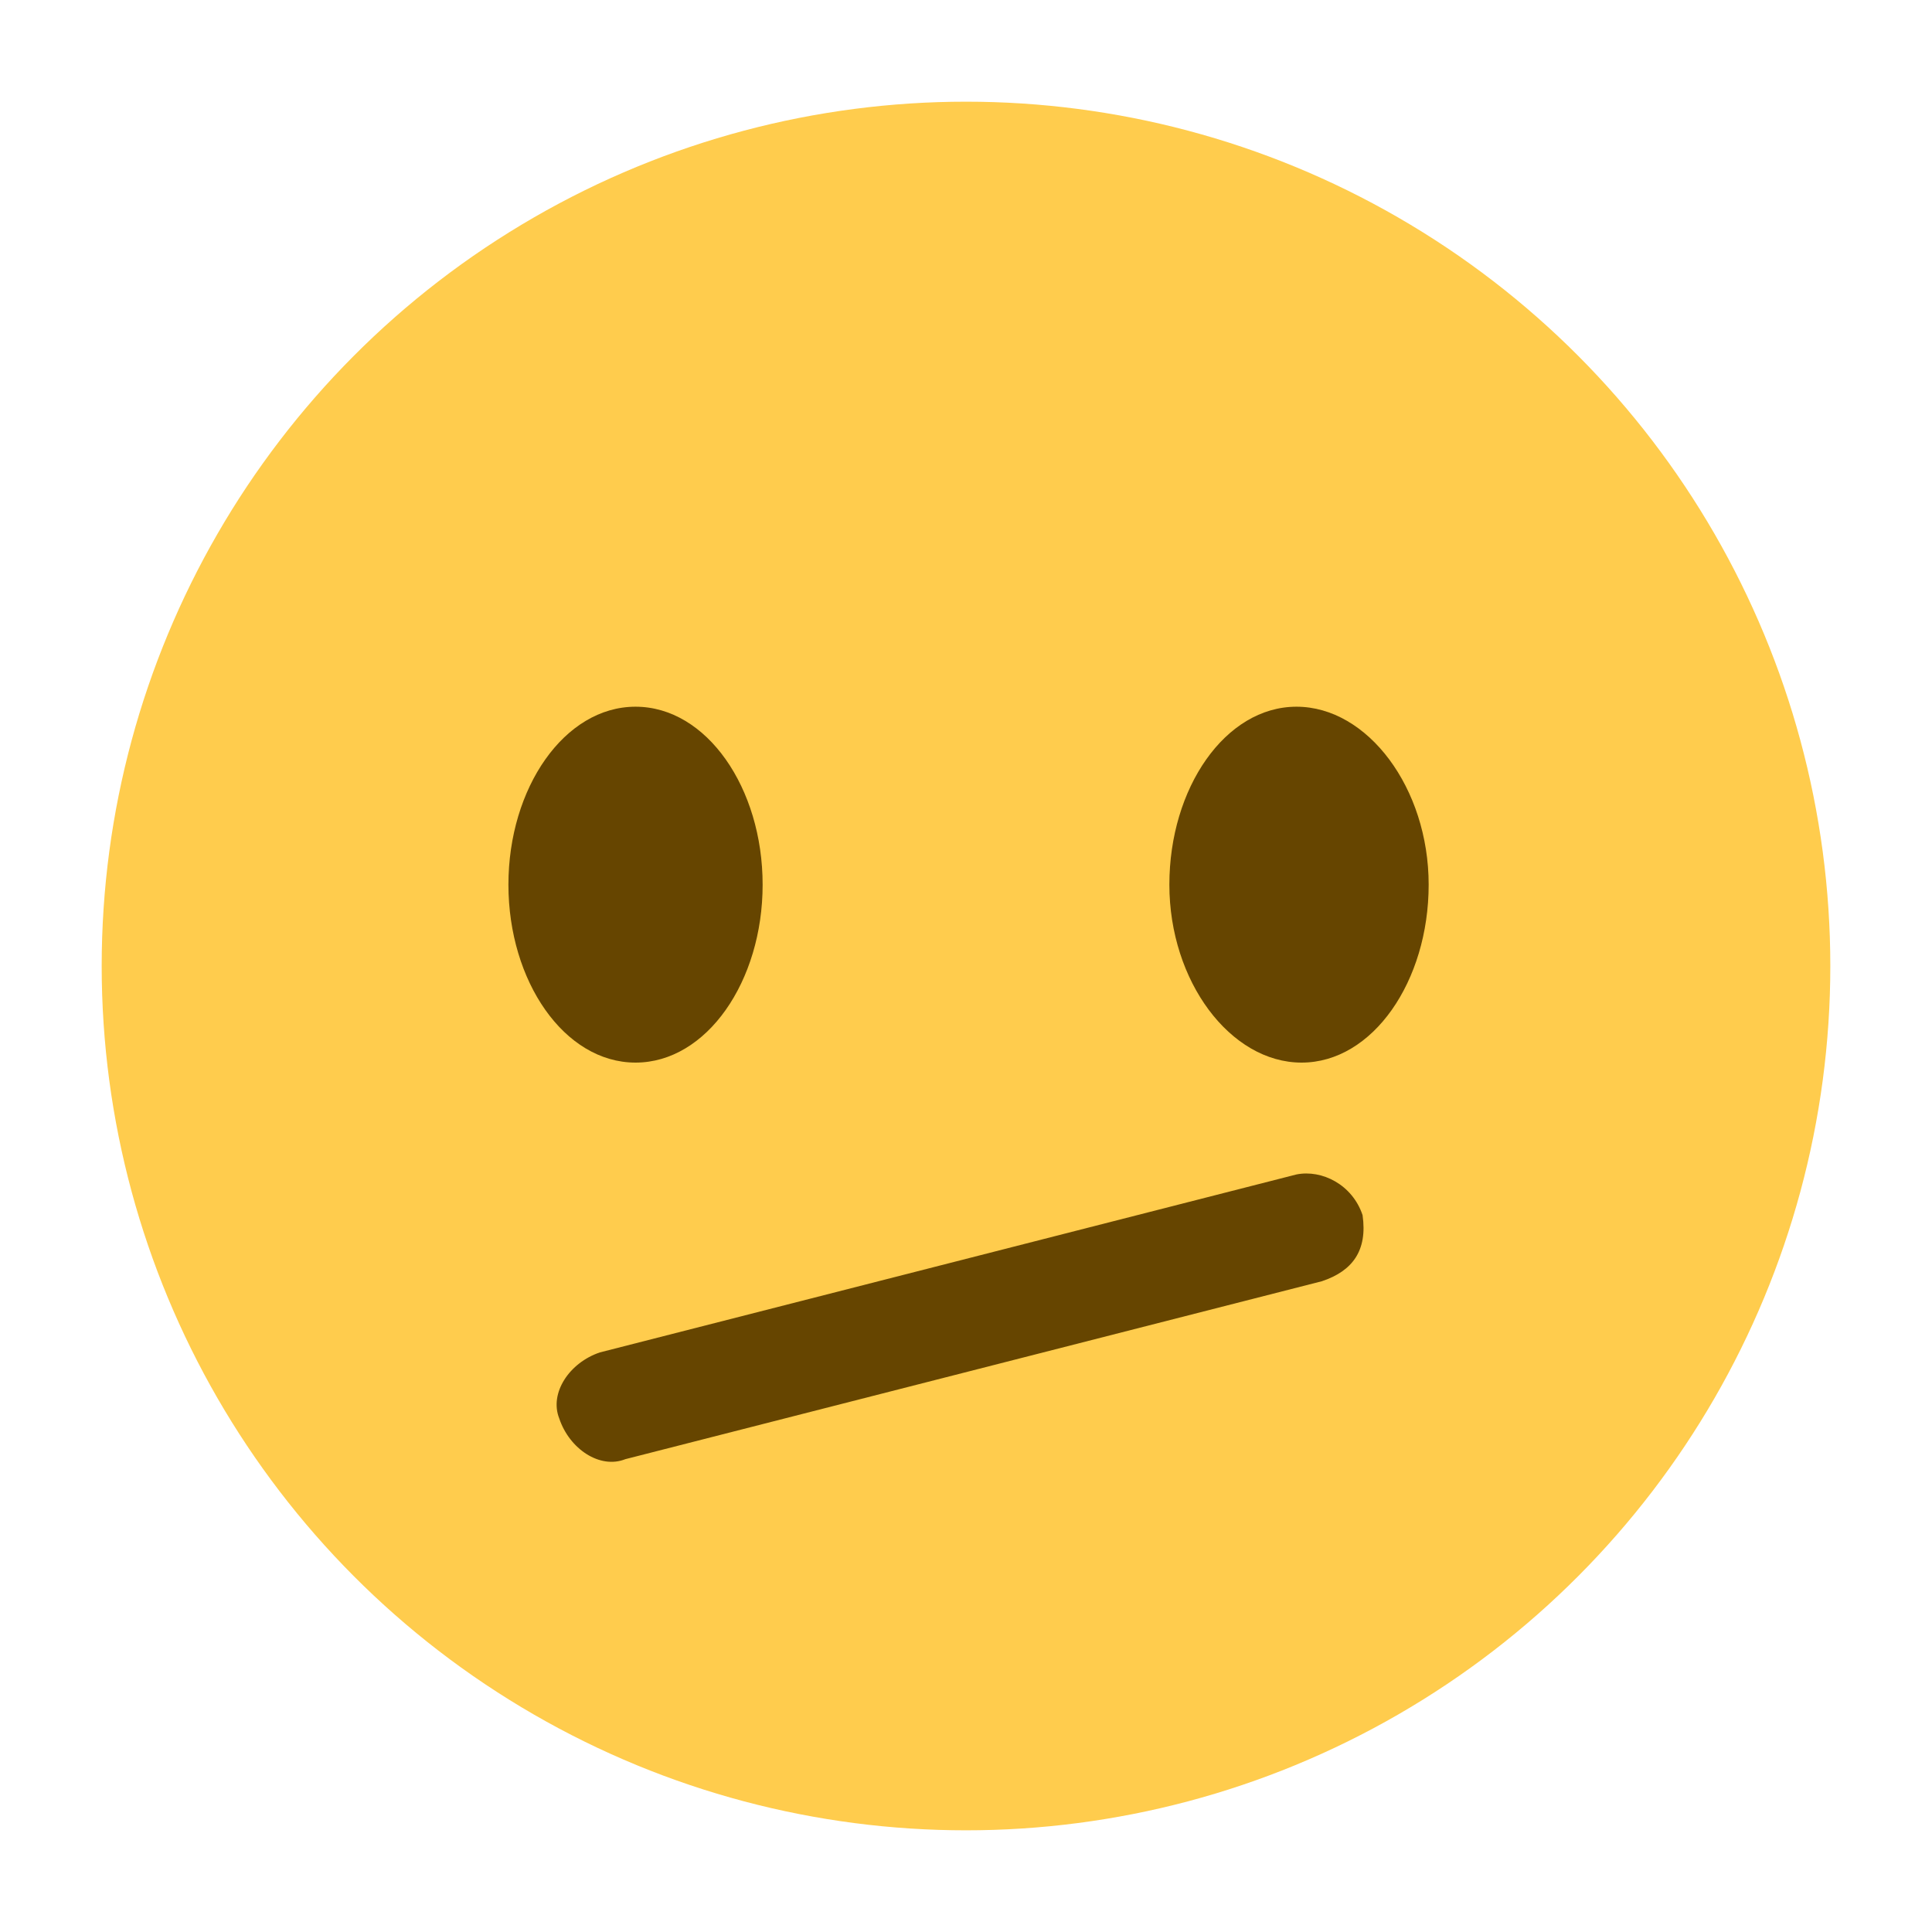
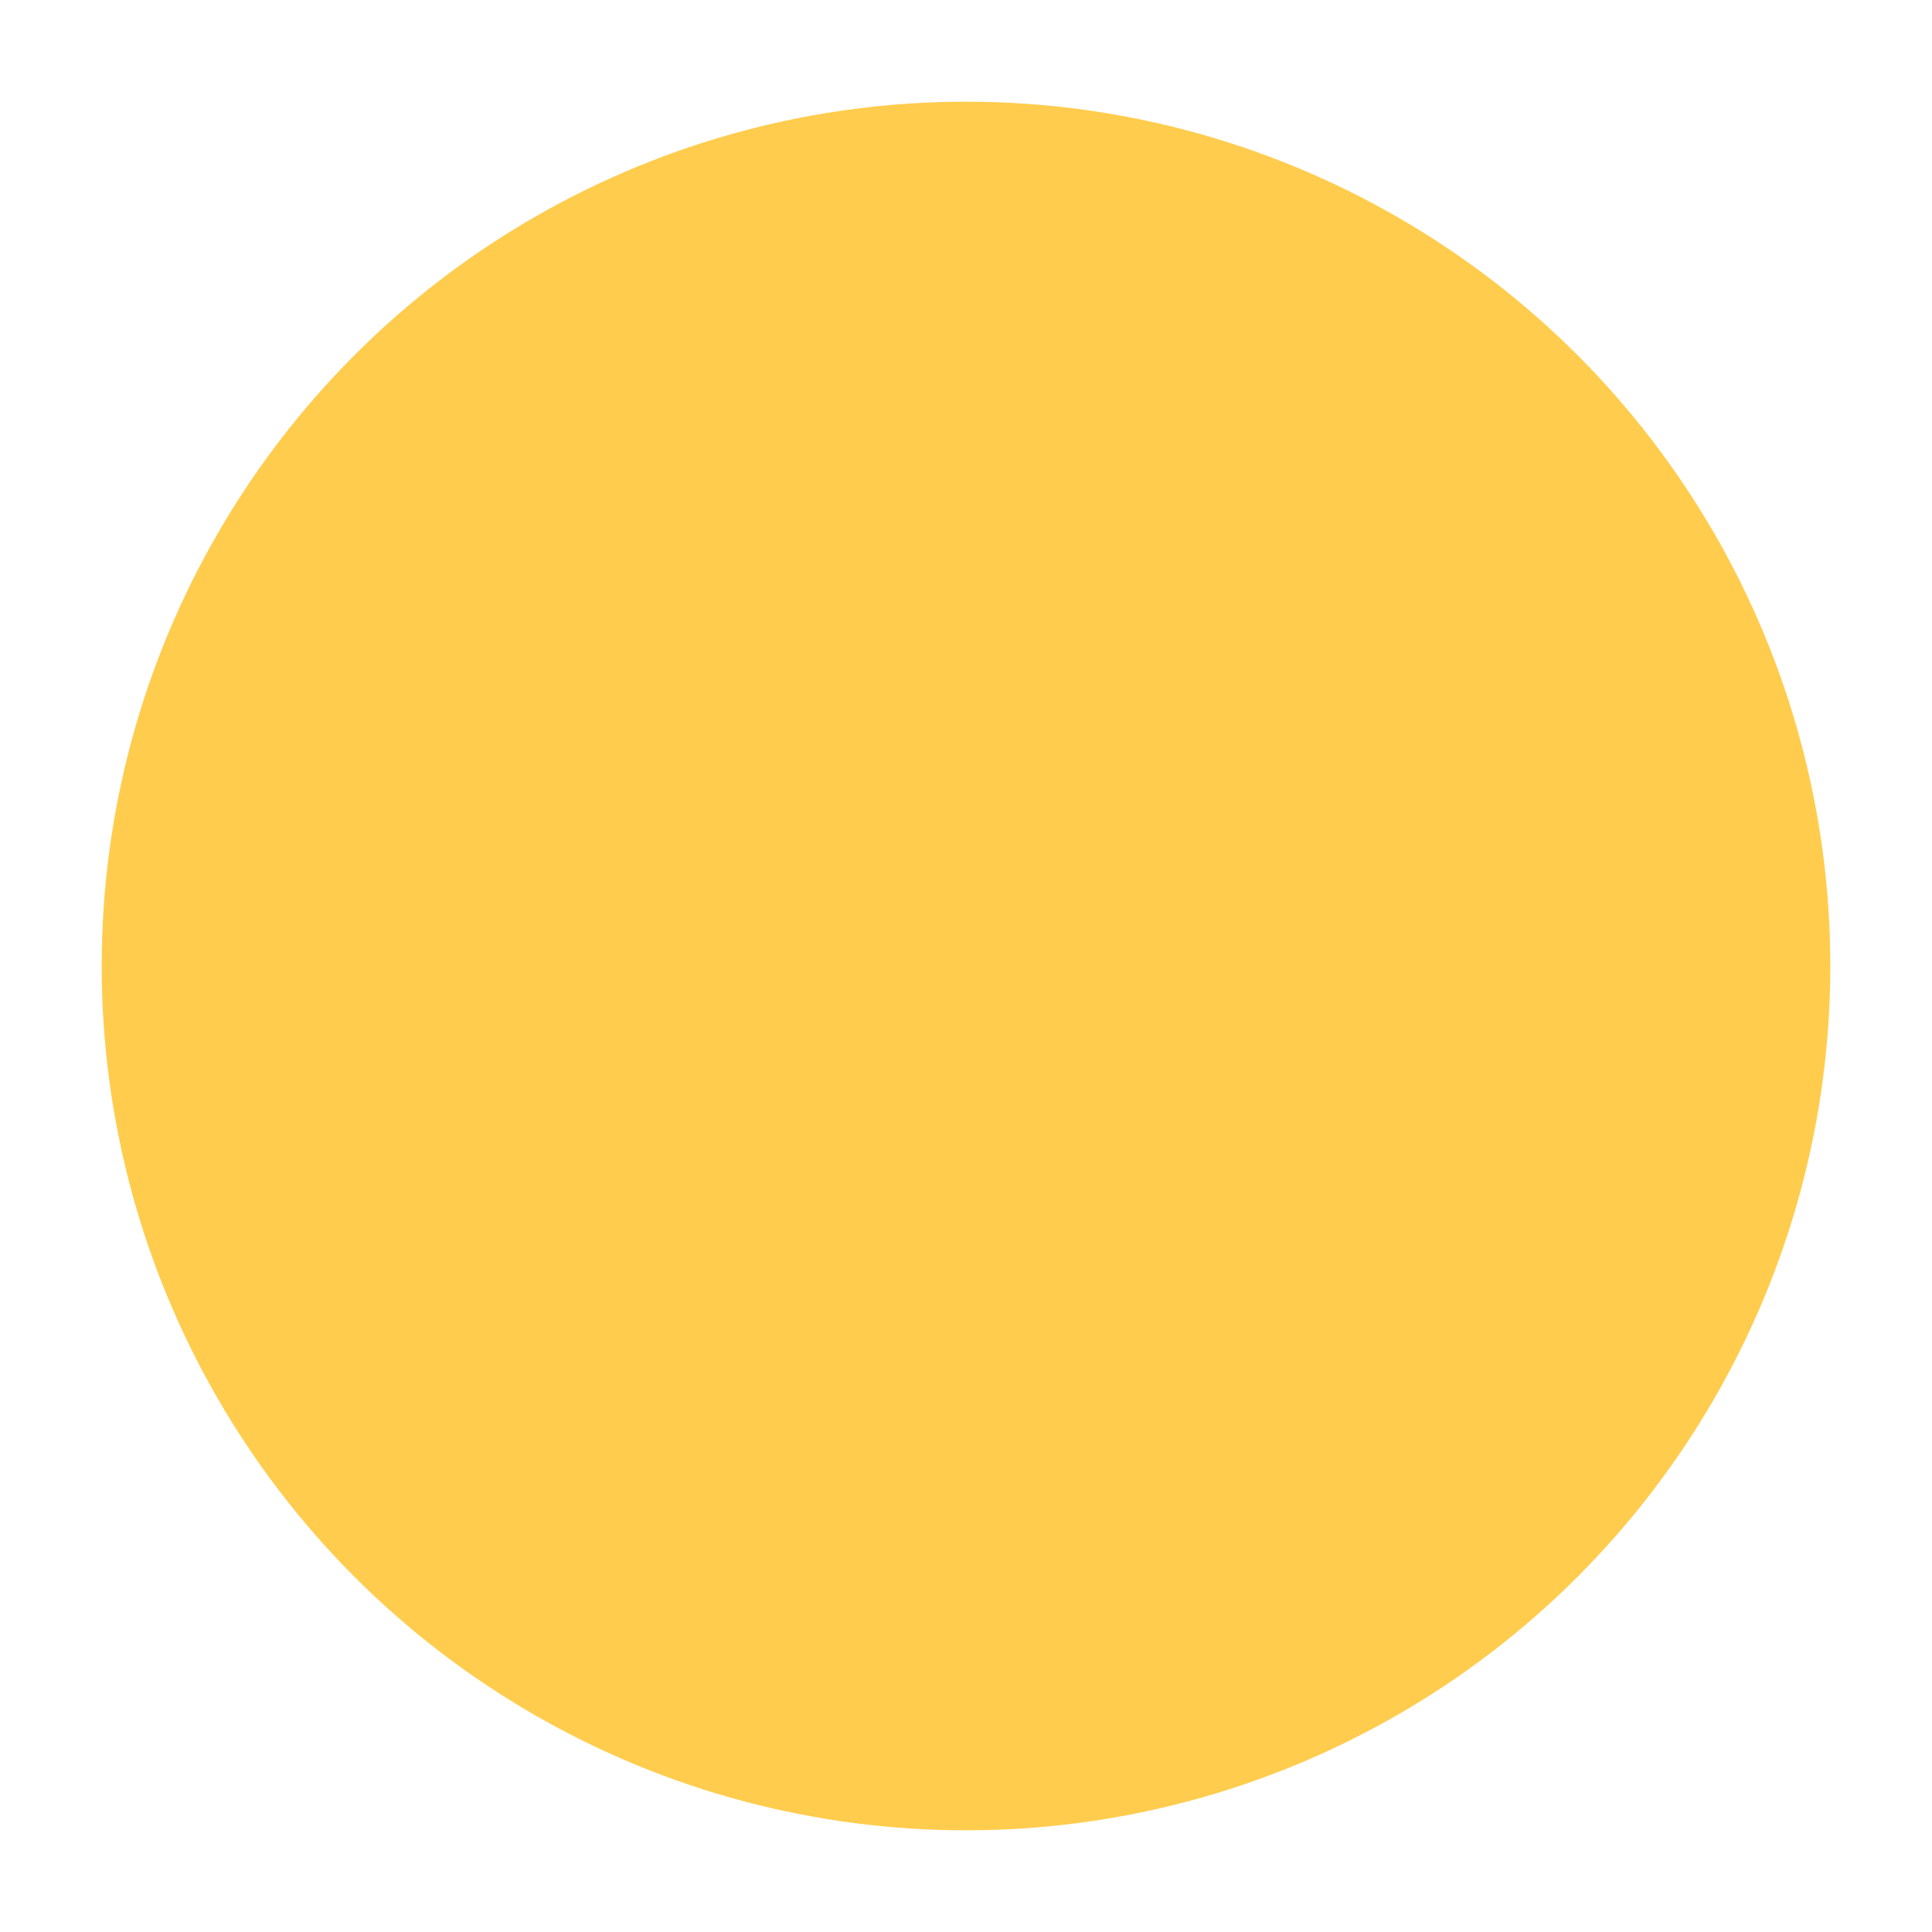
<svg xmlns="http://www.w3.org/2000/svg" viewBox="0 0 38 38">
  <circle fill="#FFCC4D" cx="19" cy="19" r="17" />
-   <path fill="#664500" d="M15 17.4c0 1.9-1.1 3.5-2.5 3.5S10 19.3 10 17.4s1.1-3.5 2.5-3.5 2.5 1.6 2.5 3.5M28.1 17.4c0 1.9-1.1 3.5-2.5 3.5S23 19.3 23 17.4s1.1-3.5 2.5-3.5 2.6 1.6 2.6 3.5M26 25.2l-13.7 3.5c-.5.2-1.1-.2-1.3-.8-.2-.5.2-1.1.8-1.3l13.7-3.5c.5-.1 1.1.2 1.3.8.1.7-.2 1.1-.8 1.3" />
</svg>